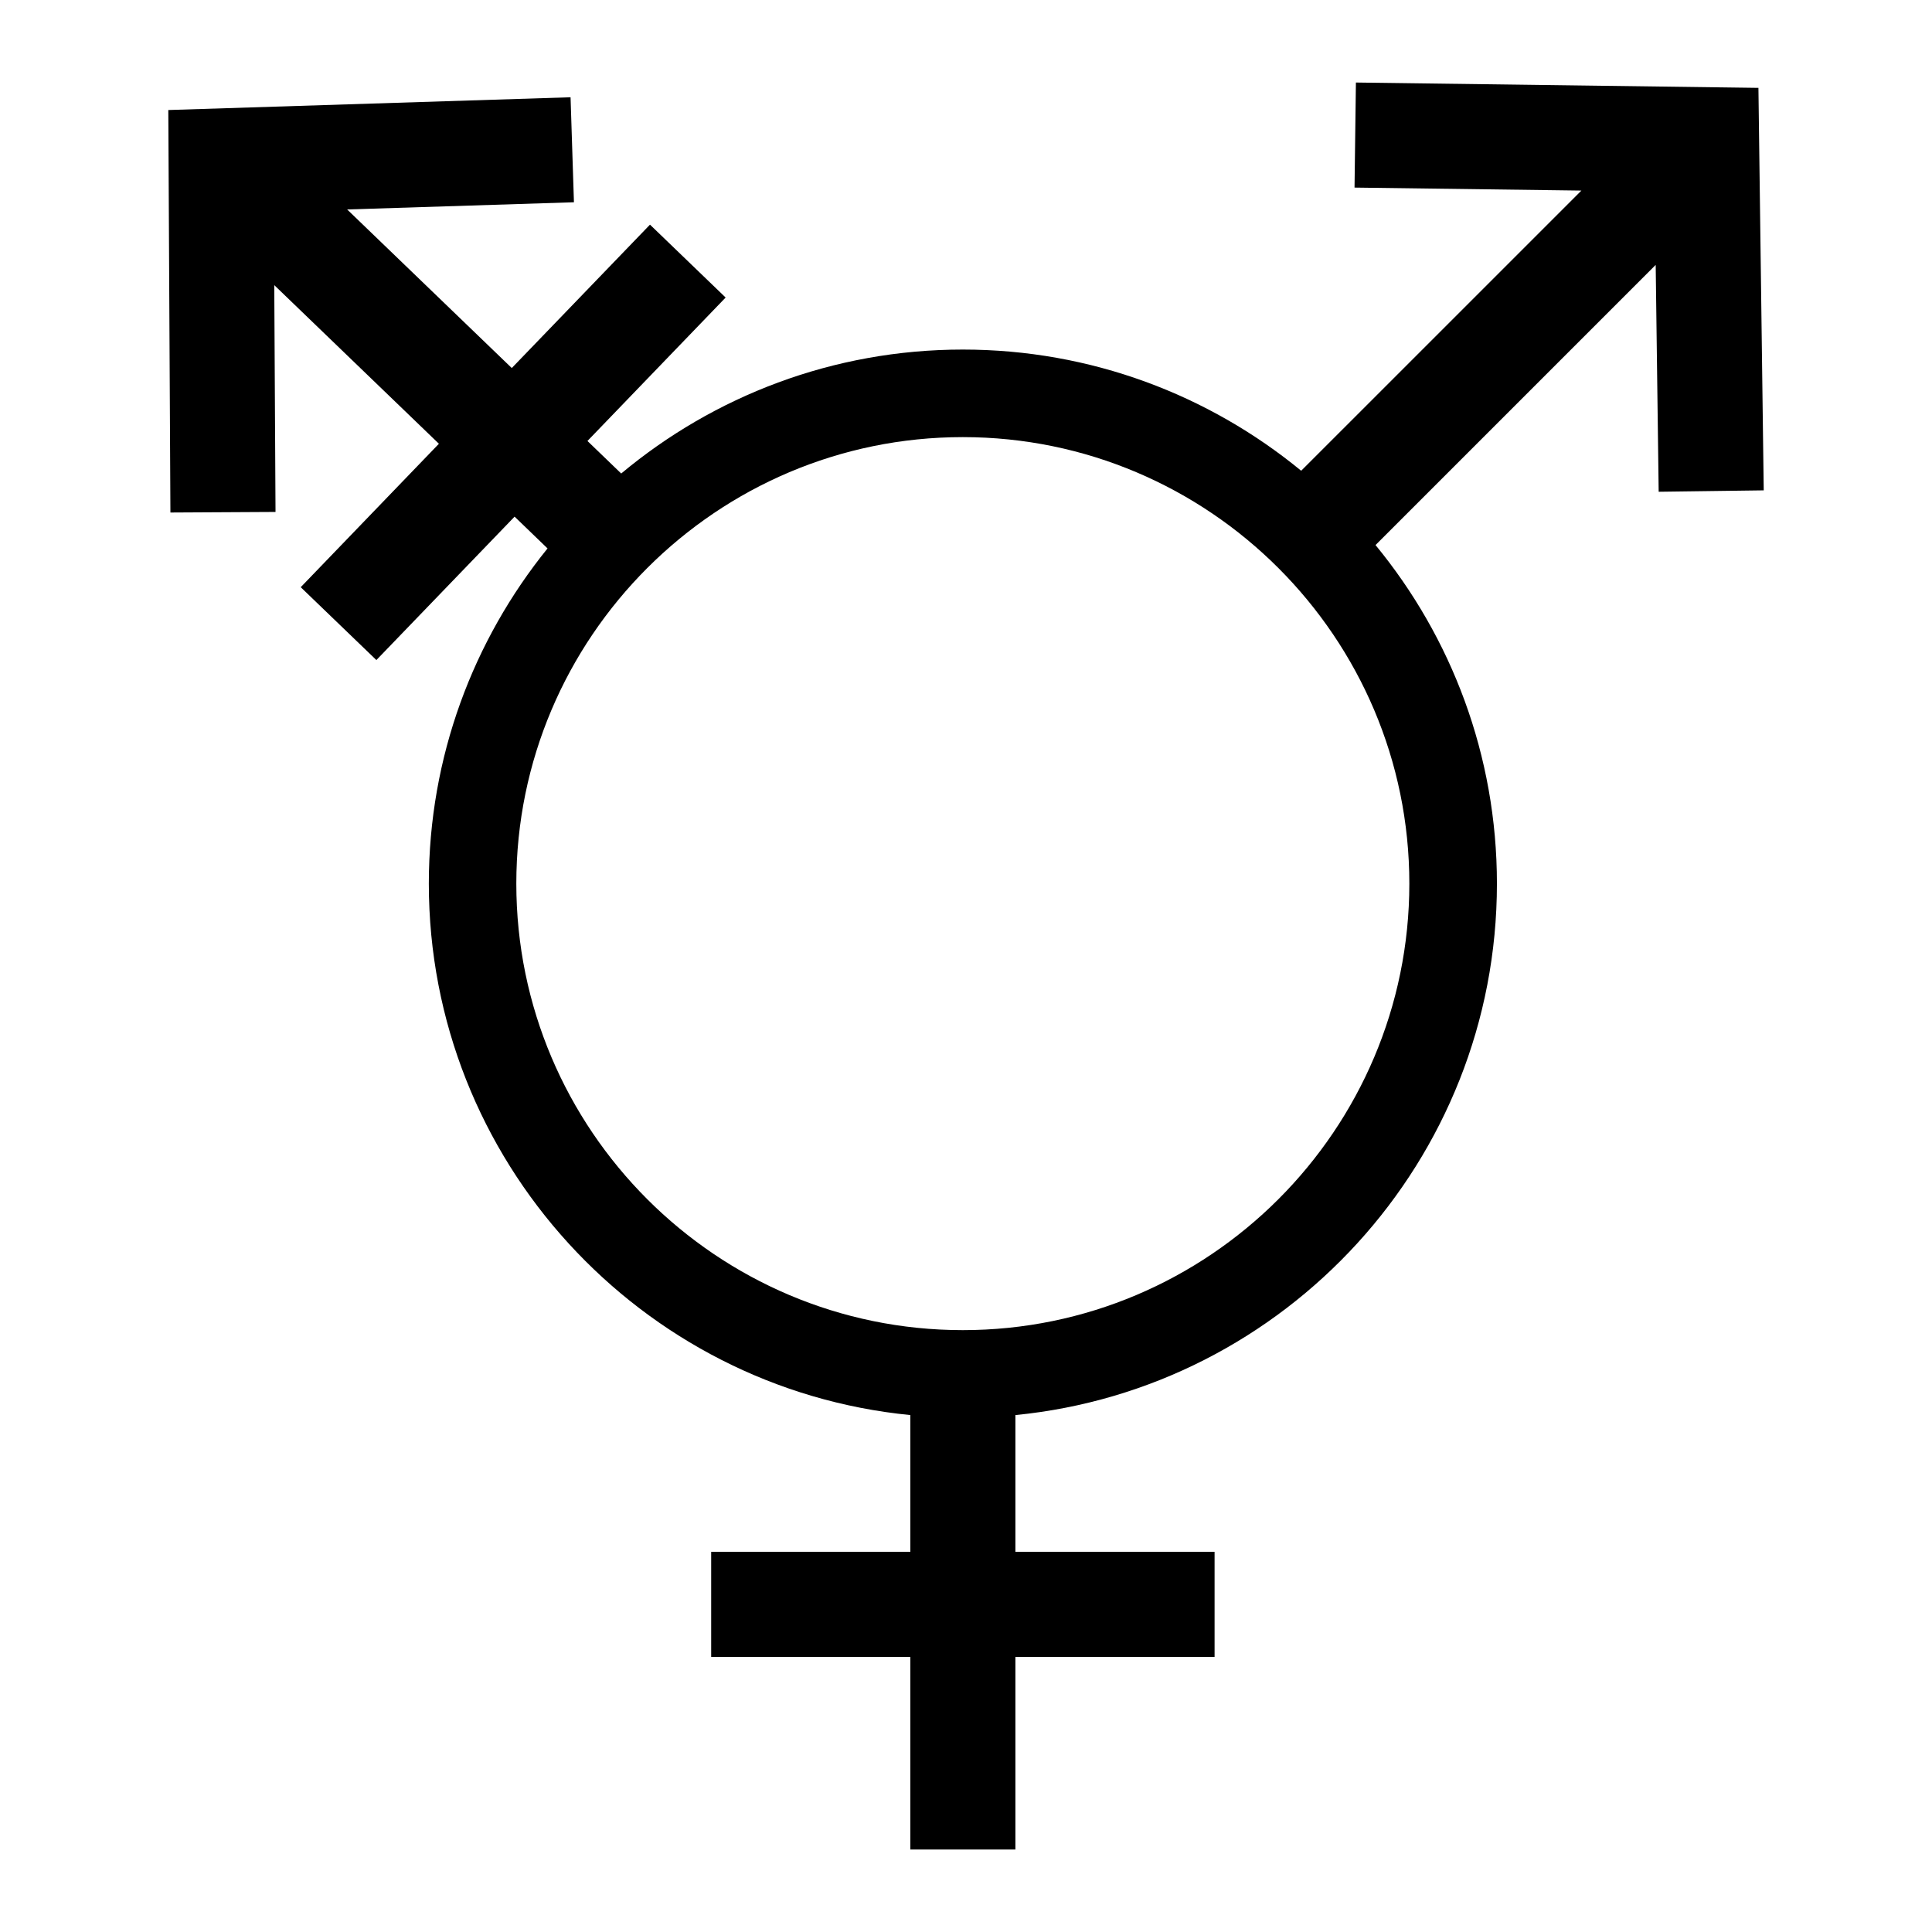
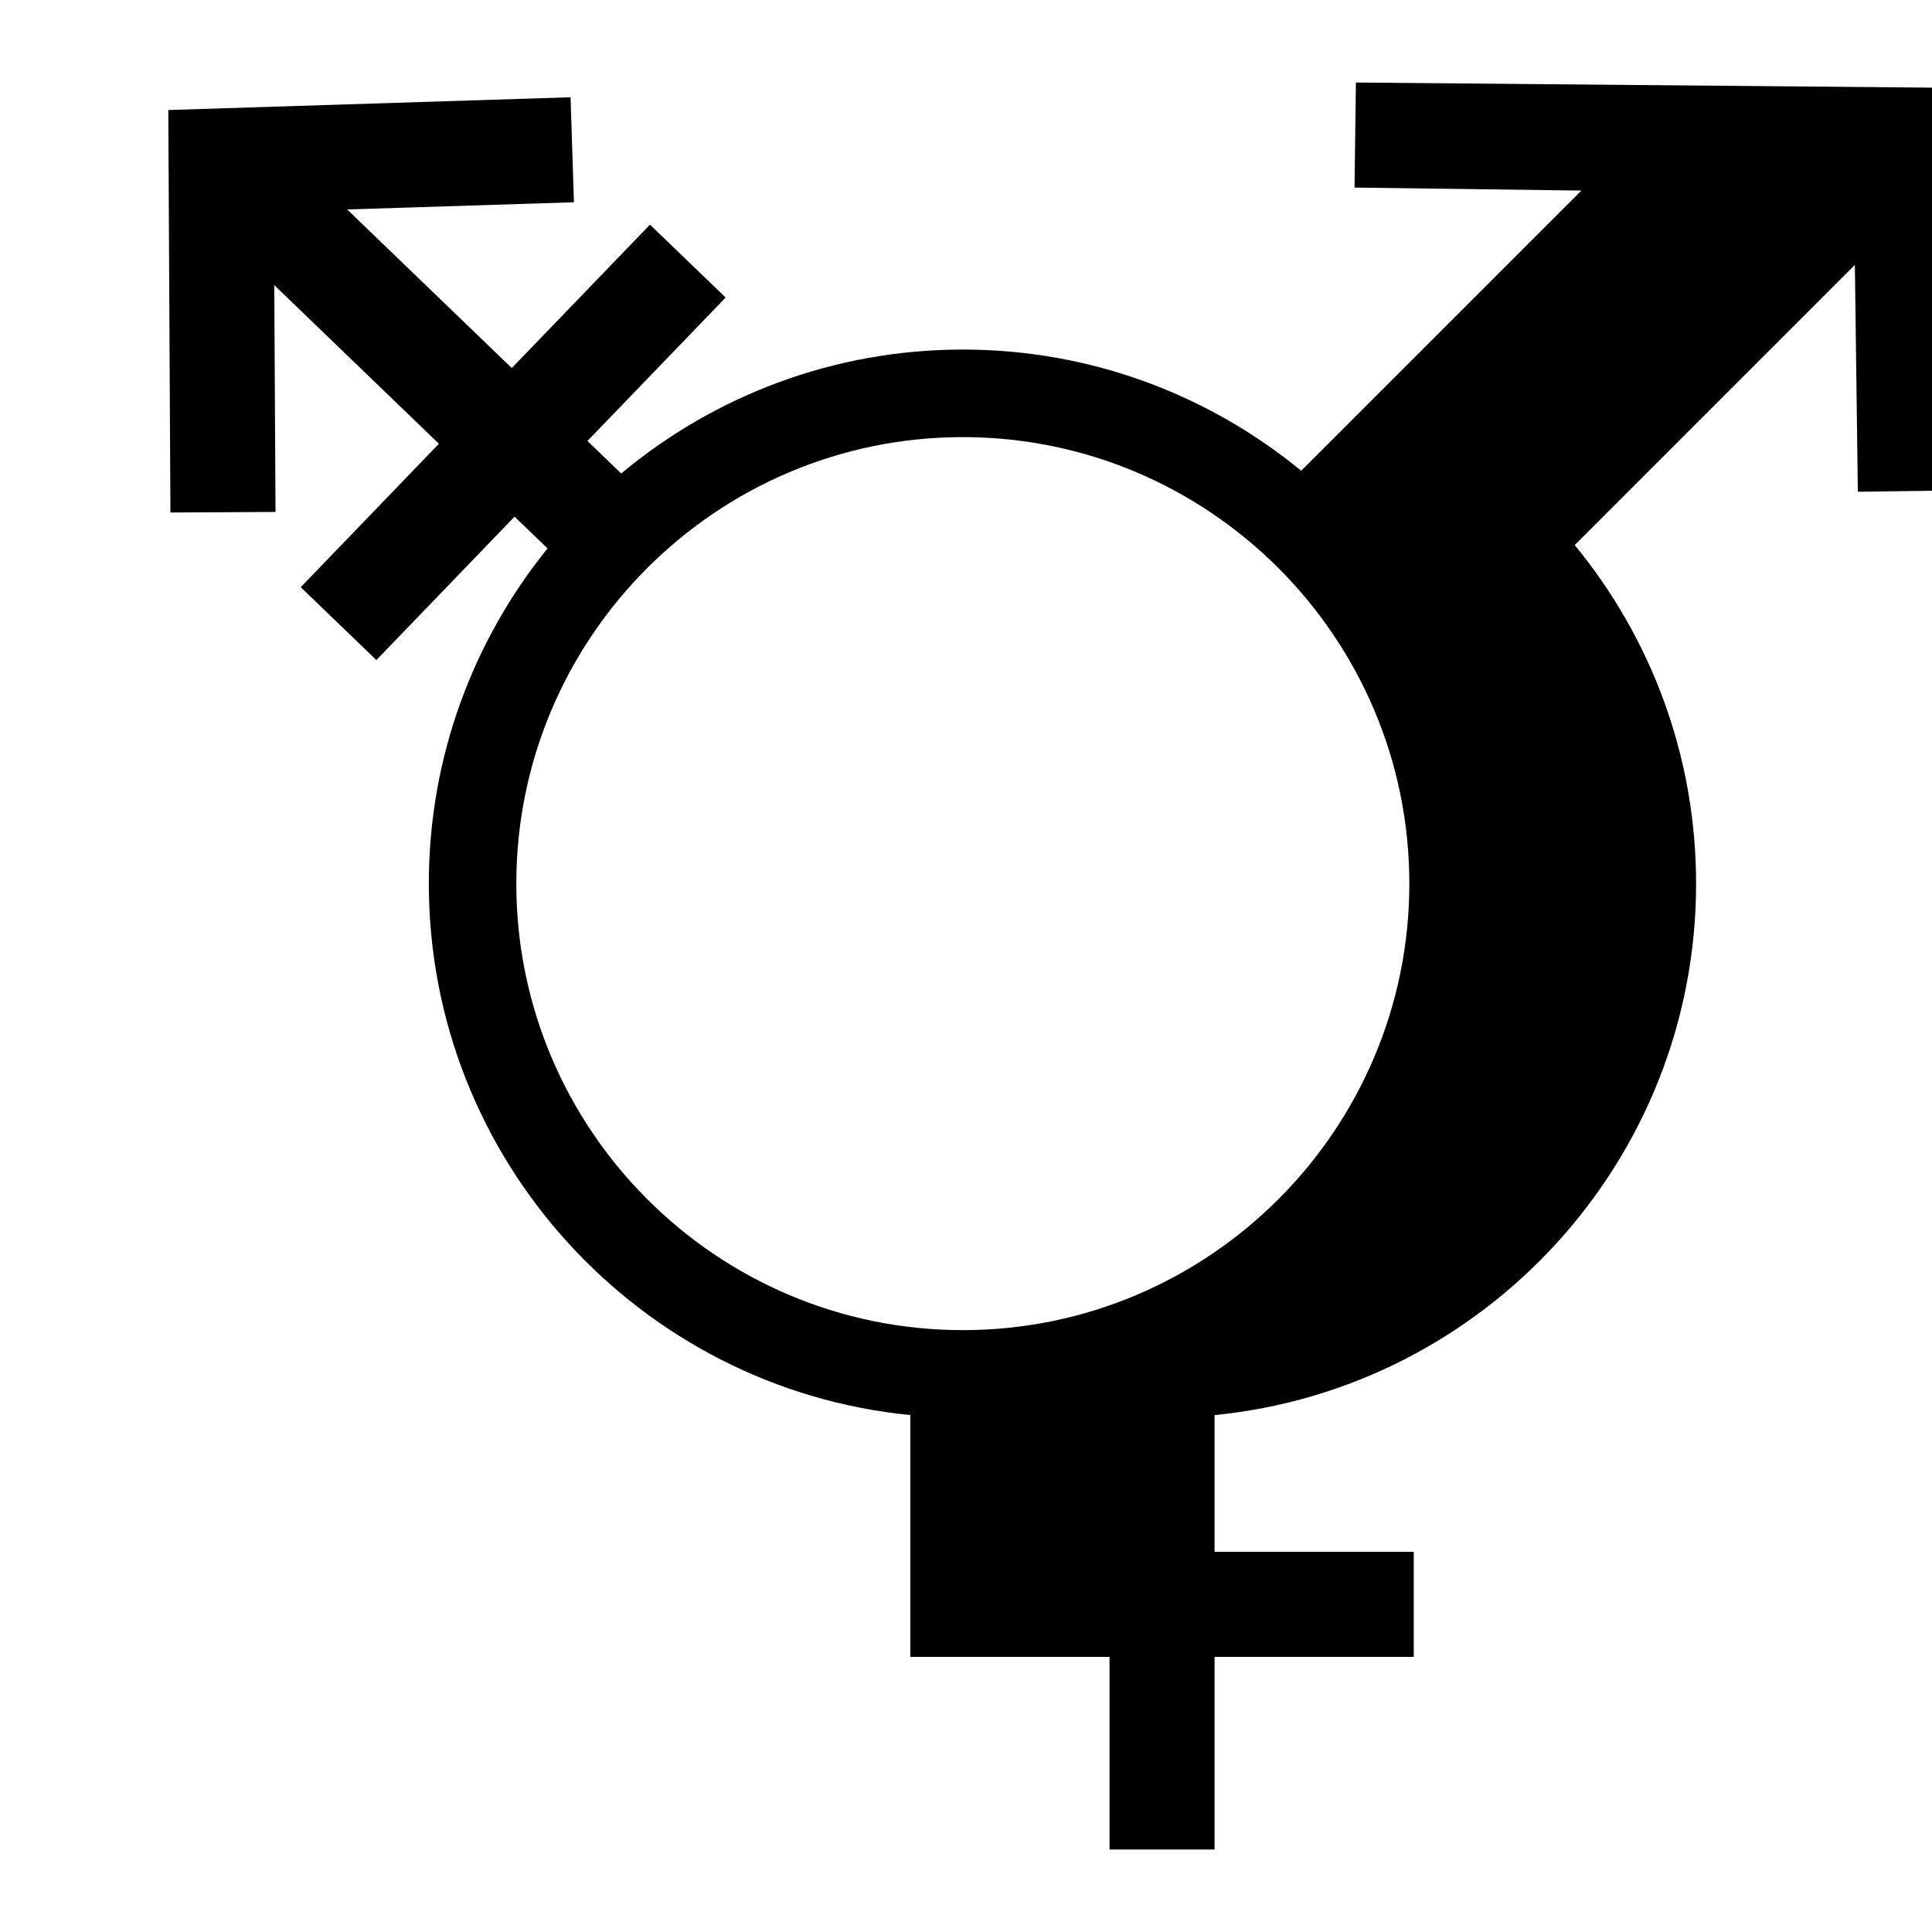
<svg xmlns="http://www.w3.org/2000/svg" width="1200pt" height="1200pt" version="1.1" viewBox="0 0 1200 1200">
-   <path d="m842.18 51.258-0.859 65.254 140.91 1.859-174.05 174.02c-57.246-47.016-130.46-75.273-210.16-75.273-80.641 0-154.62 28.953-212.18 76.988l-20.969-20.211 85.832-89.09-46.988-45.273-85.844 89.066-102.25-98.496 140.86-4.473-2.098-65.219-249.85 7.934 1.312 249.99 65.281-0.355-0.781-140.88 102.27 98.527-85.832 89.09 46.988 45.258 85.844-89.078 20.465 19.742c-46.066 56.98-73.73 129.4-73.73 208.2 0 171.89 131.43 313.64 299.08 330.09v84.949h-123.71v65.242h123.71v119.64h65.254v-119.64h123.71v-65.242h-123.71v-84.949c167.63-16.445 299.08-158.18 299.08-330.09 0-79.754-28.32-153.03-75.398-210.29l174.01-174.02 1.855 140.91 65.254-0.871-3.297-249.99zm33.184 497.57c0 152.92-124.41 277.34-277.34 277.34-152.91 0-277.33-124.42-277.33-277.34 0-152.91 124.42-277.33 277.33-277.33 152.93 0.004 277.34 124.43 277.34 277.33z" />
+   <path d="m842.18 51.258-0.859 65.254 140.91 1.859-174.05 174.02c-57.246-47.016-130.46-75.273-210.16-75.273-80.641 0-154.62 28.953-212.18 76.988l-20.969-20.211 85.832-89.09-46.988-45.273-85.844 89.066-102.25-98.496 140.86-4.473-2.098-65.219-249.85 7.934 1.312 249.99 65.281-0.355-0.781-140.88 102.27 98.527-85.832 89.09 46.988 45.258 85.844-89.078 20.465 19.742c-46.066 56.98-73.73 129.4-73.73 208.2 0 171.89 131.43 313.64 299.08 330.09v84.949v65.242h123.71v119.64h65.254v-119.64h123.71v-65.242h-123.71v-84.949c167.63-16.445 299.08-158.18 299.08-330.09 0-79.754-28.32-153.03-75.398-210.29l174.01-174.02 1.855 140.91 65.254-0.871-3.297-249.99zm33.184 497.57c0 152.92-124.41 277.34-277.34 277.34-152.91 0-277.33-124.42-277.33-277.34 0-152.91 124.42-277.33 277.33-277.33 152.93 0.004 277.34 124.43 277.34 277.33z" />
</svg>